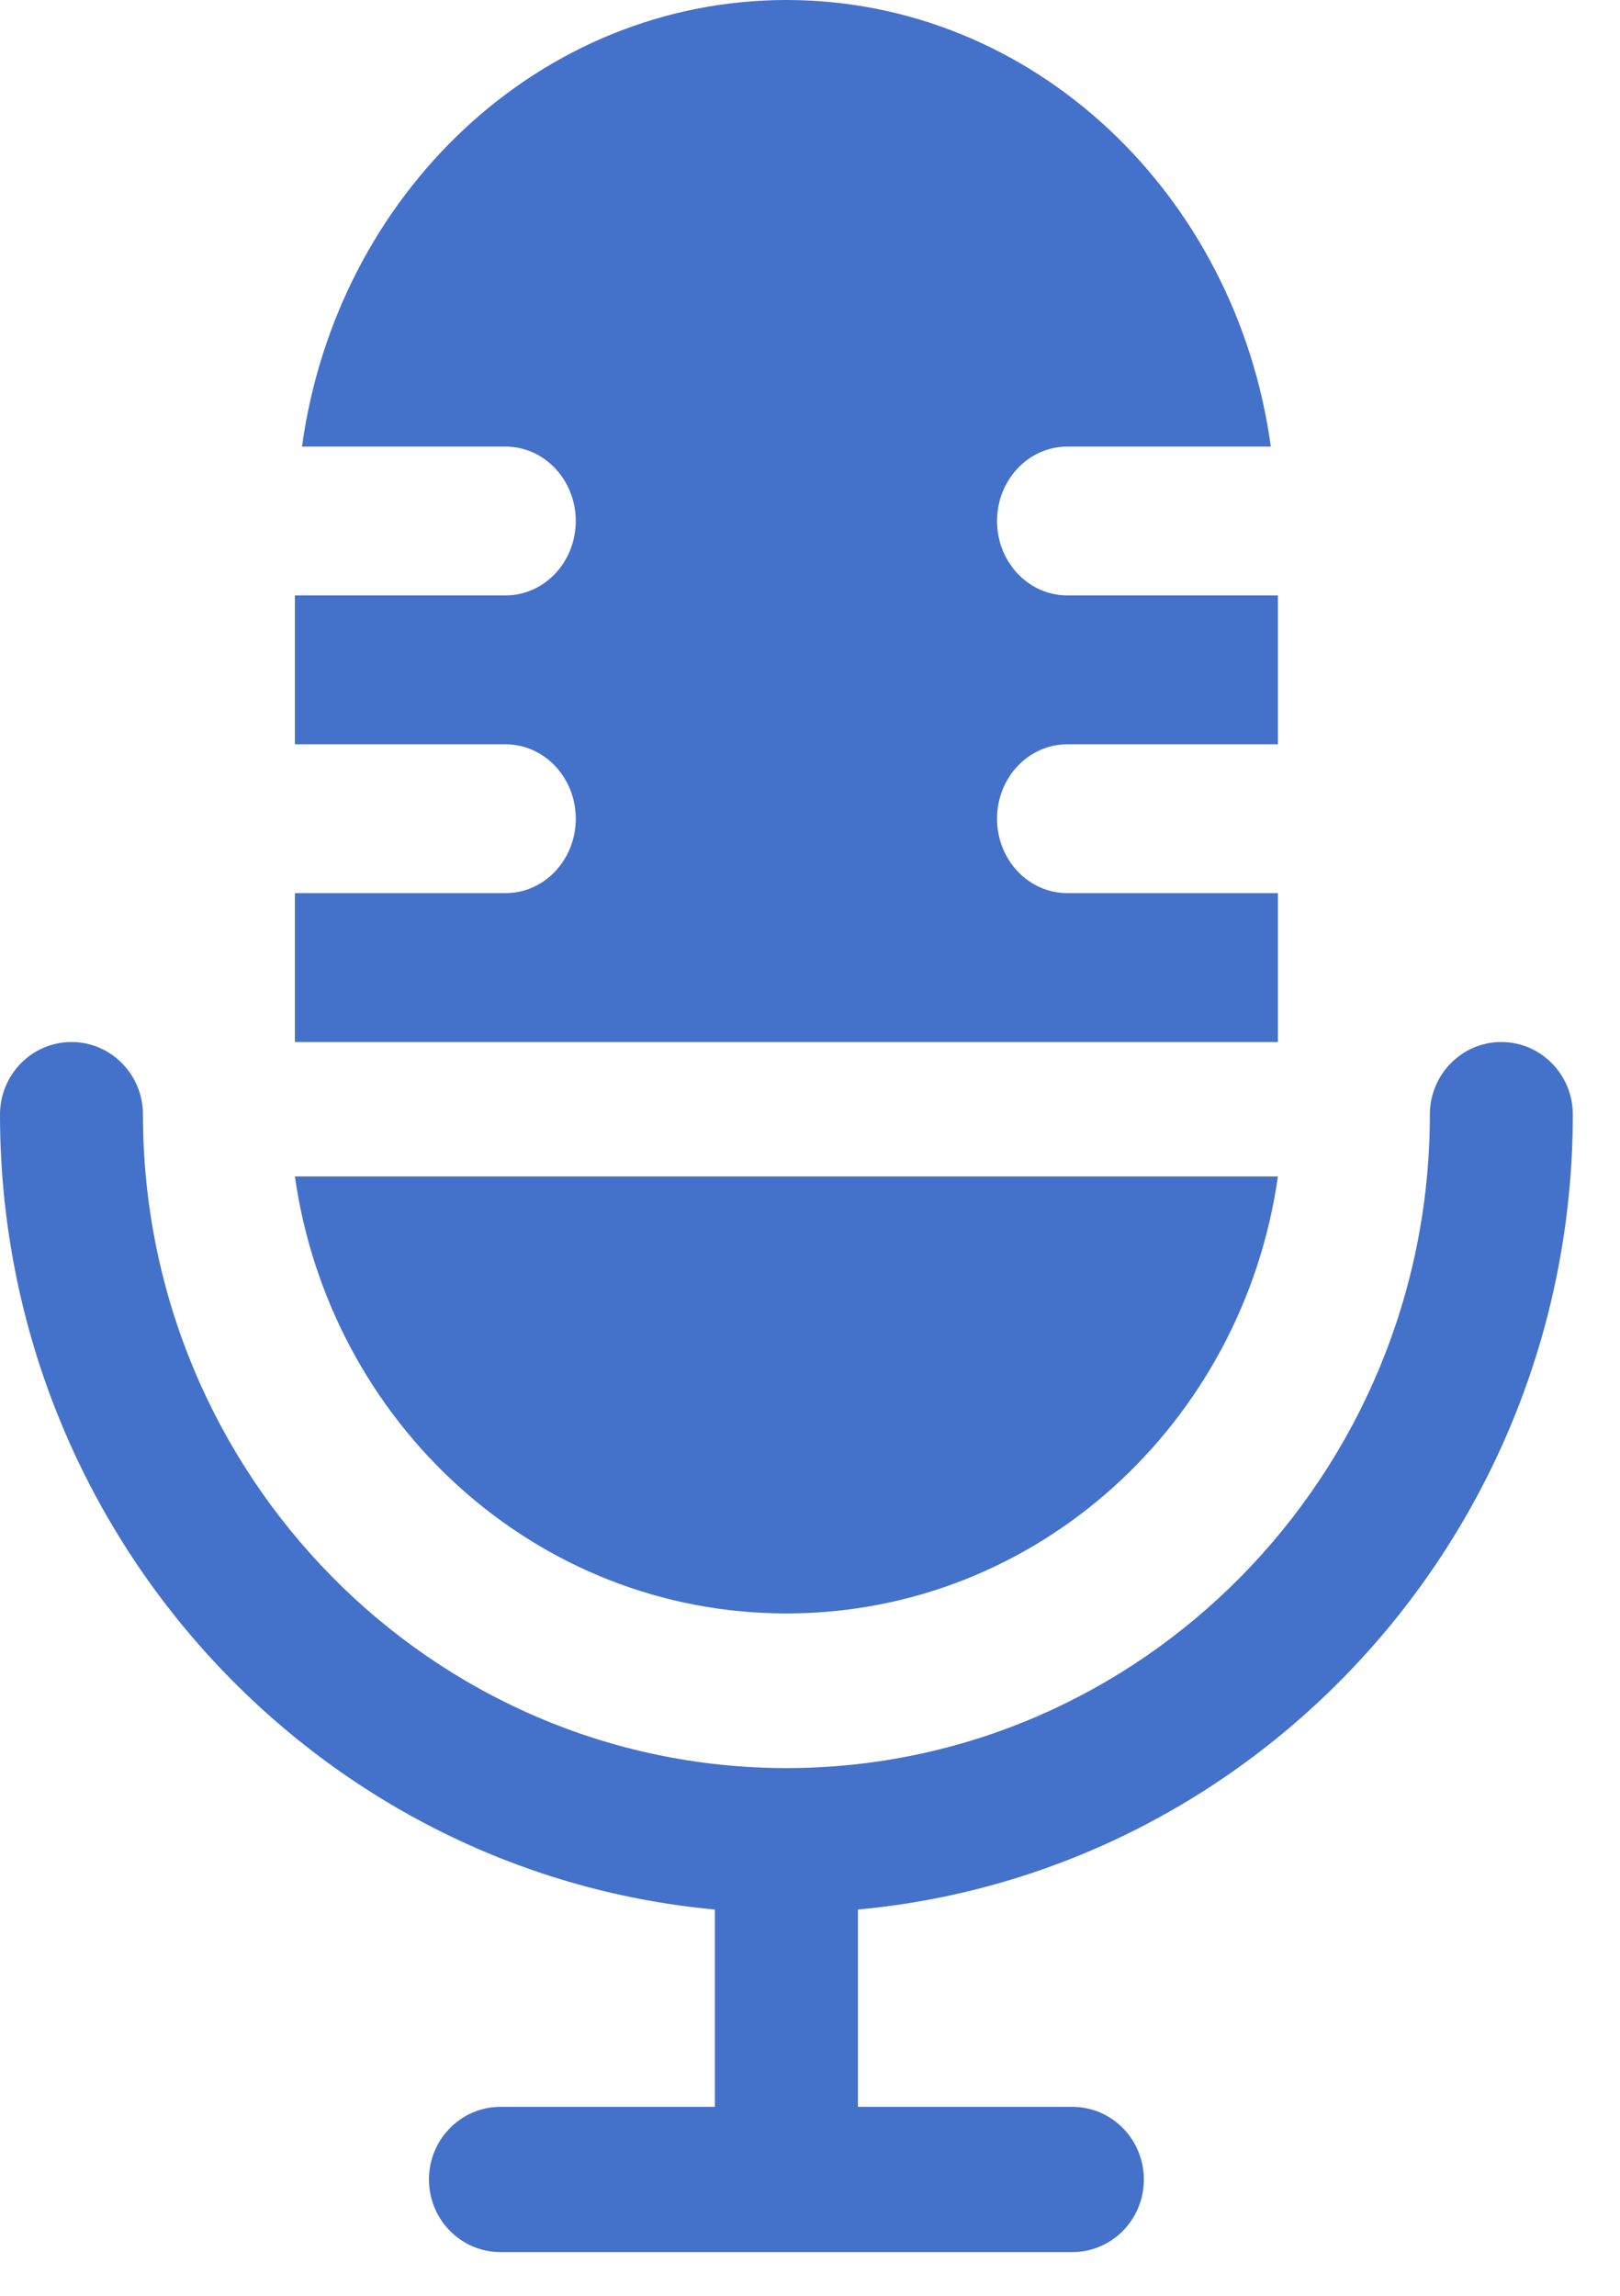
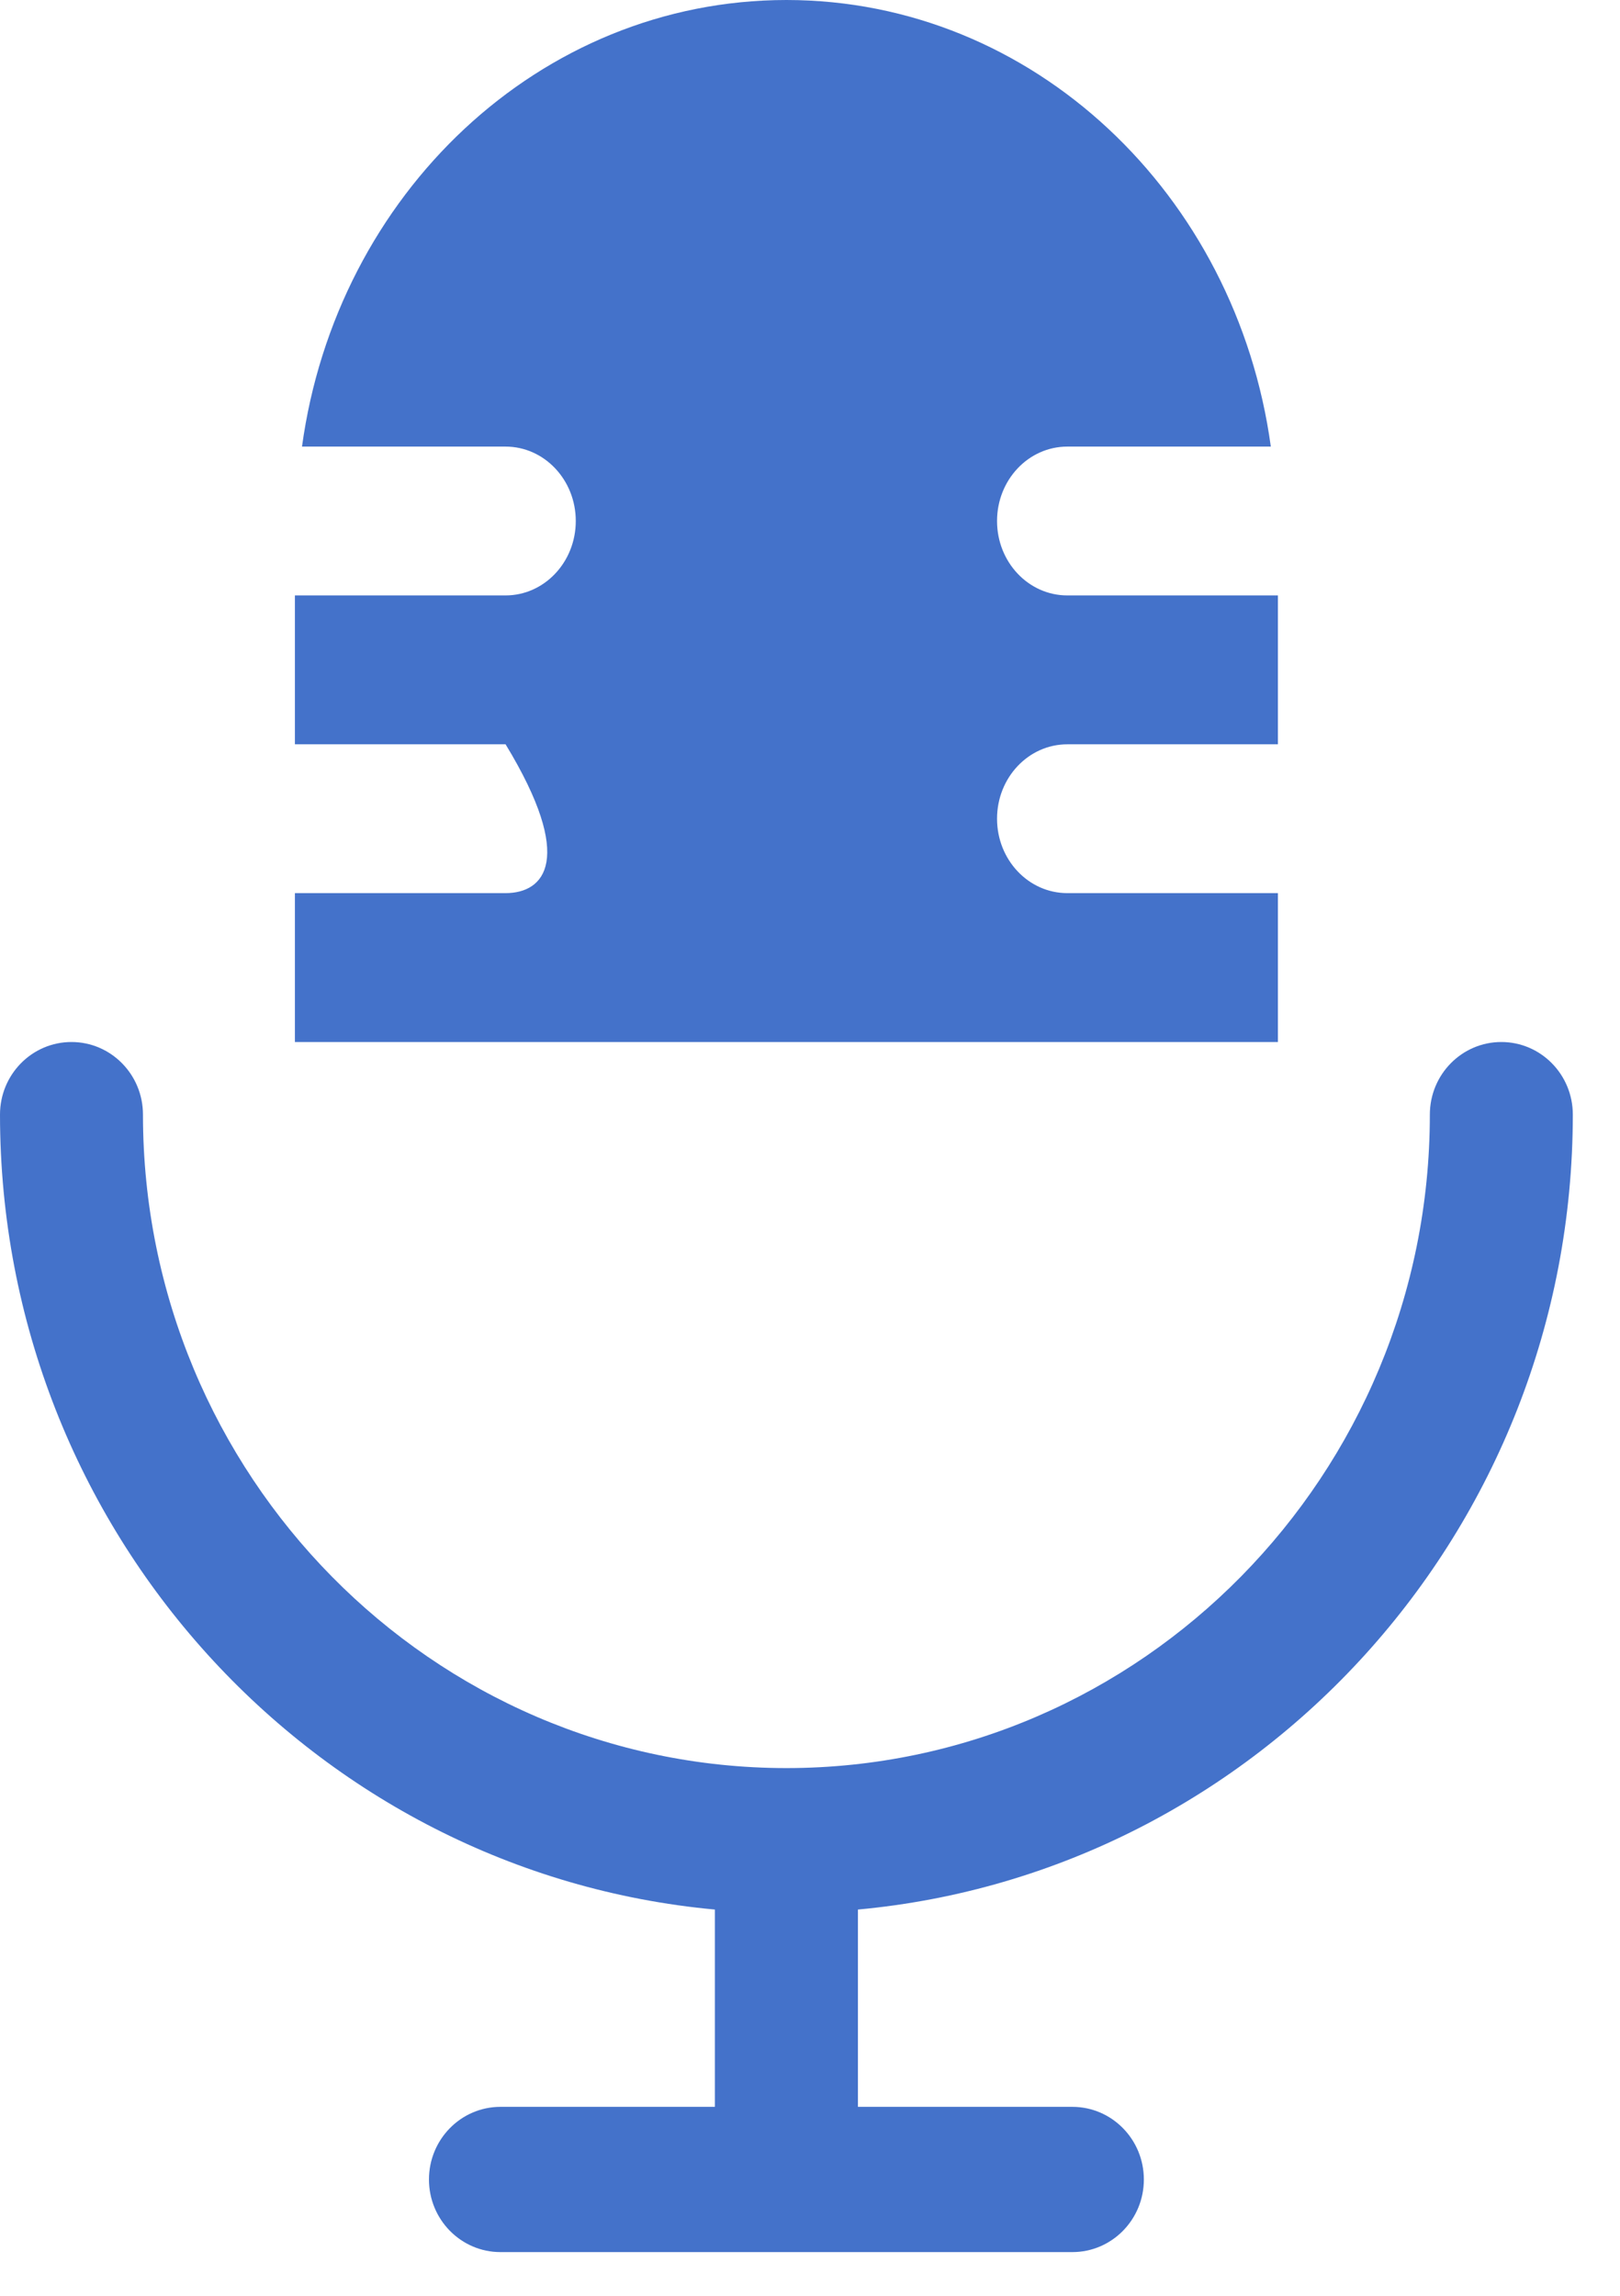
<svg xmlns="http://www.w3.org/2000/svg" width="24px" height="34px" viewBox="0 0 24 34" version="1.1">
  <title>Group 10 Copy 5</title>
  <desc>Created with Sketch.</desc>
  <g id="Page-1" stroke="none" stroke-width="1" fill="none" fill-rule="evenodd">
    <g id="Homepage-" transform="translate(-507, -931)" fill="#4472CA" fill-rule="nonzero">
      <g id="Group-10-Copy-5" transform="translate(507, 931)">
        <g id="voice-recording">
          <path d="M23.301,16.507 C23.301,15.913 22.827,15.432 22.242,15.432 C21.657,15.432 21.183,15.913 21.183,16.507 L21.183,16.507 C21.182,21.839 16.91,26.183 11.651,26.185 C6.399,26.183 2.119,21.847 2.118,16.507 C2.118,15.913 1.644,15.432 1.059,15.432 C0.474,15.432 0,15.913 0,16.507 C0.002,22.669 4.66,27.733 10.591,28.28 L10.591,31.202 L7.414,31.202 C6.829,31.202 6.355,31.684 6.355,32.278 C6.355,32.871 6.829,33.353 7.414,33.353 L15.887,33.353 C16.472,33.353 16.946,32.872 16.946,32.278 C16.946,31.684 16.472,31.202 15.887,31.202 L12.71,31.202 L12.71,28.28 C18.641,27.733 23.299,22.669 23.301,16.507 Z" id="Path" />
-           <path d="M4.369,17.423 C4.887,21.075 7.935,23.893 11.651,23.895 C15.366,23.893 18.414,21.075 18.932,17.423 C9.758,17.423 10.497,17.423 4.369,17.423 Z" id="Path" />
-           <path d="M15.812,11.023 L18.932,11.023 L18.932,8.818 L15.812,8.818 C15.237,8.818 14.771,8.325 14.771,7.716 C14.771,7.107 15.237,6.614 15.812,6.614 L18.827,6.614 C18.316,2.882 15.313,0.002 11.651,0 C7.989,0.002 4.985,2.882 4.474,6.614 L7.49,6.614 C8.064,6.614 8.53,7.107 8.53,7.716 C8.53,8.325 8.064,8.818 7.49,8.818 L4.369,8.818 L4.369,11.023 L7.49,11.023 C8.064,11.023 8.53,11.516 8.53,12.125 C8.53,12.734 8.064,13.227 7.49,13.227 L4.369,13.227 L4.369,15.432 C9.205,15.432 12.344,15.432 18.932,15.432 L18.932,13.227 L15.812,13.227 C15.237,13.227 14.771,12.734 14.771,12.125 C14.771,11.516 15.237,11.023 15.812,11.023 Z" id="Path" />
+           <path d="M15.812,11.023 L18.932,11.023 L18.932,8.818 L15.812,8.818 C15.237,8.818 14.771,8.325 14.771,7.716 C14.771,7.107 15.237,6.614 15.812,6.614 L18.827,6.614 C18.316,2.882 15.313,0.002 11.651,0 C7.989,0.002 4.985,2.882 4.474,6.614 L7.49,6.614 C8.064,6.614 8.53,7.107 8.53,7.716 C8.53,8.325 8.064,8.818 7.49,8.818 L4.369,8.818 L4.369,11.023 L7.49,11.023 C8.53,12.734 8.064,13.227 7.49,13.227 L4.369,13.227 L4.369,15.432 C9.205,15.432 12.344,15.432 18.932,15.432 L18.932,13.227 L15.812,13.227 C15.237,13.227 14.771,12.734 14.771,12.125 C14.771,11.516 15.237,11.023 15.812,11.023 Z" id="Path" />
        </g>
      </g>
    </g>
  </g>
</svg>